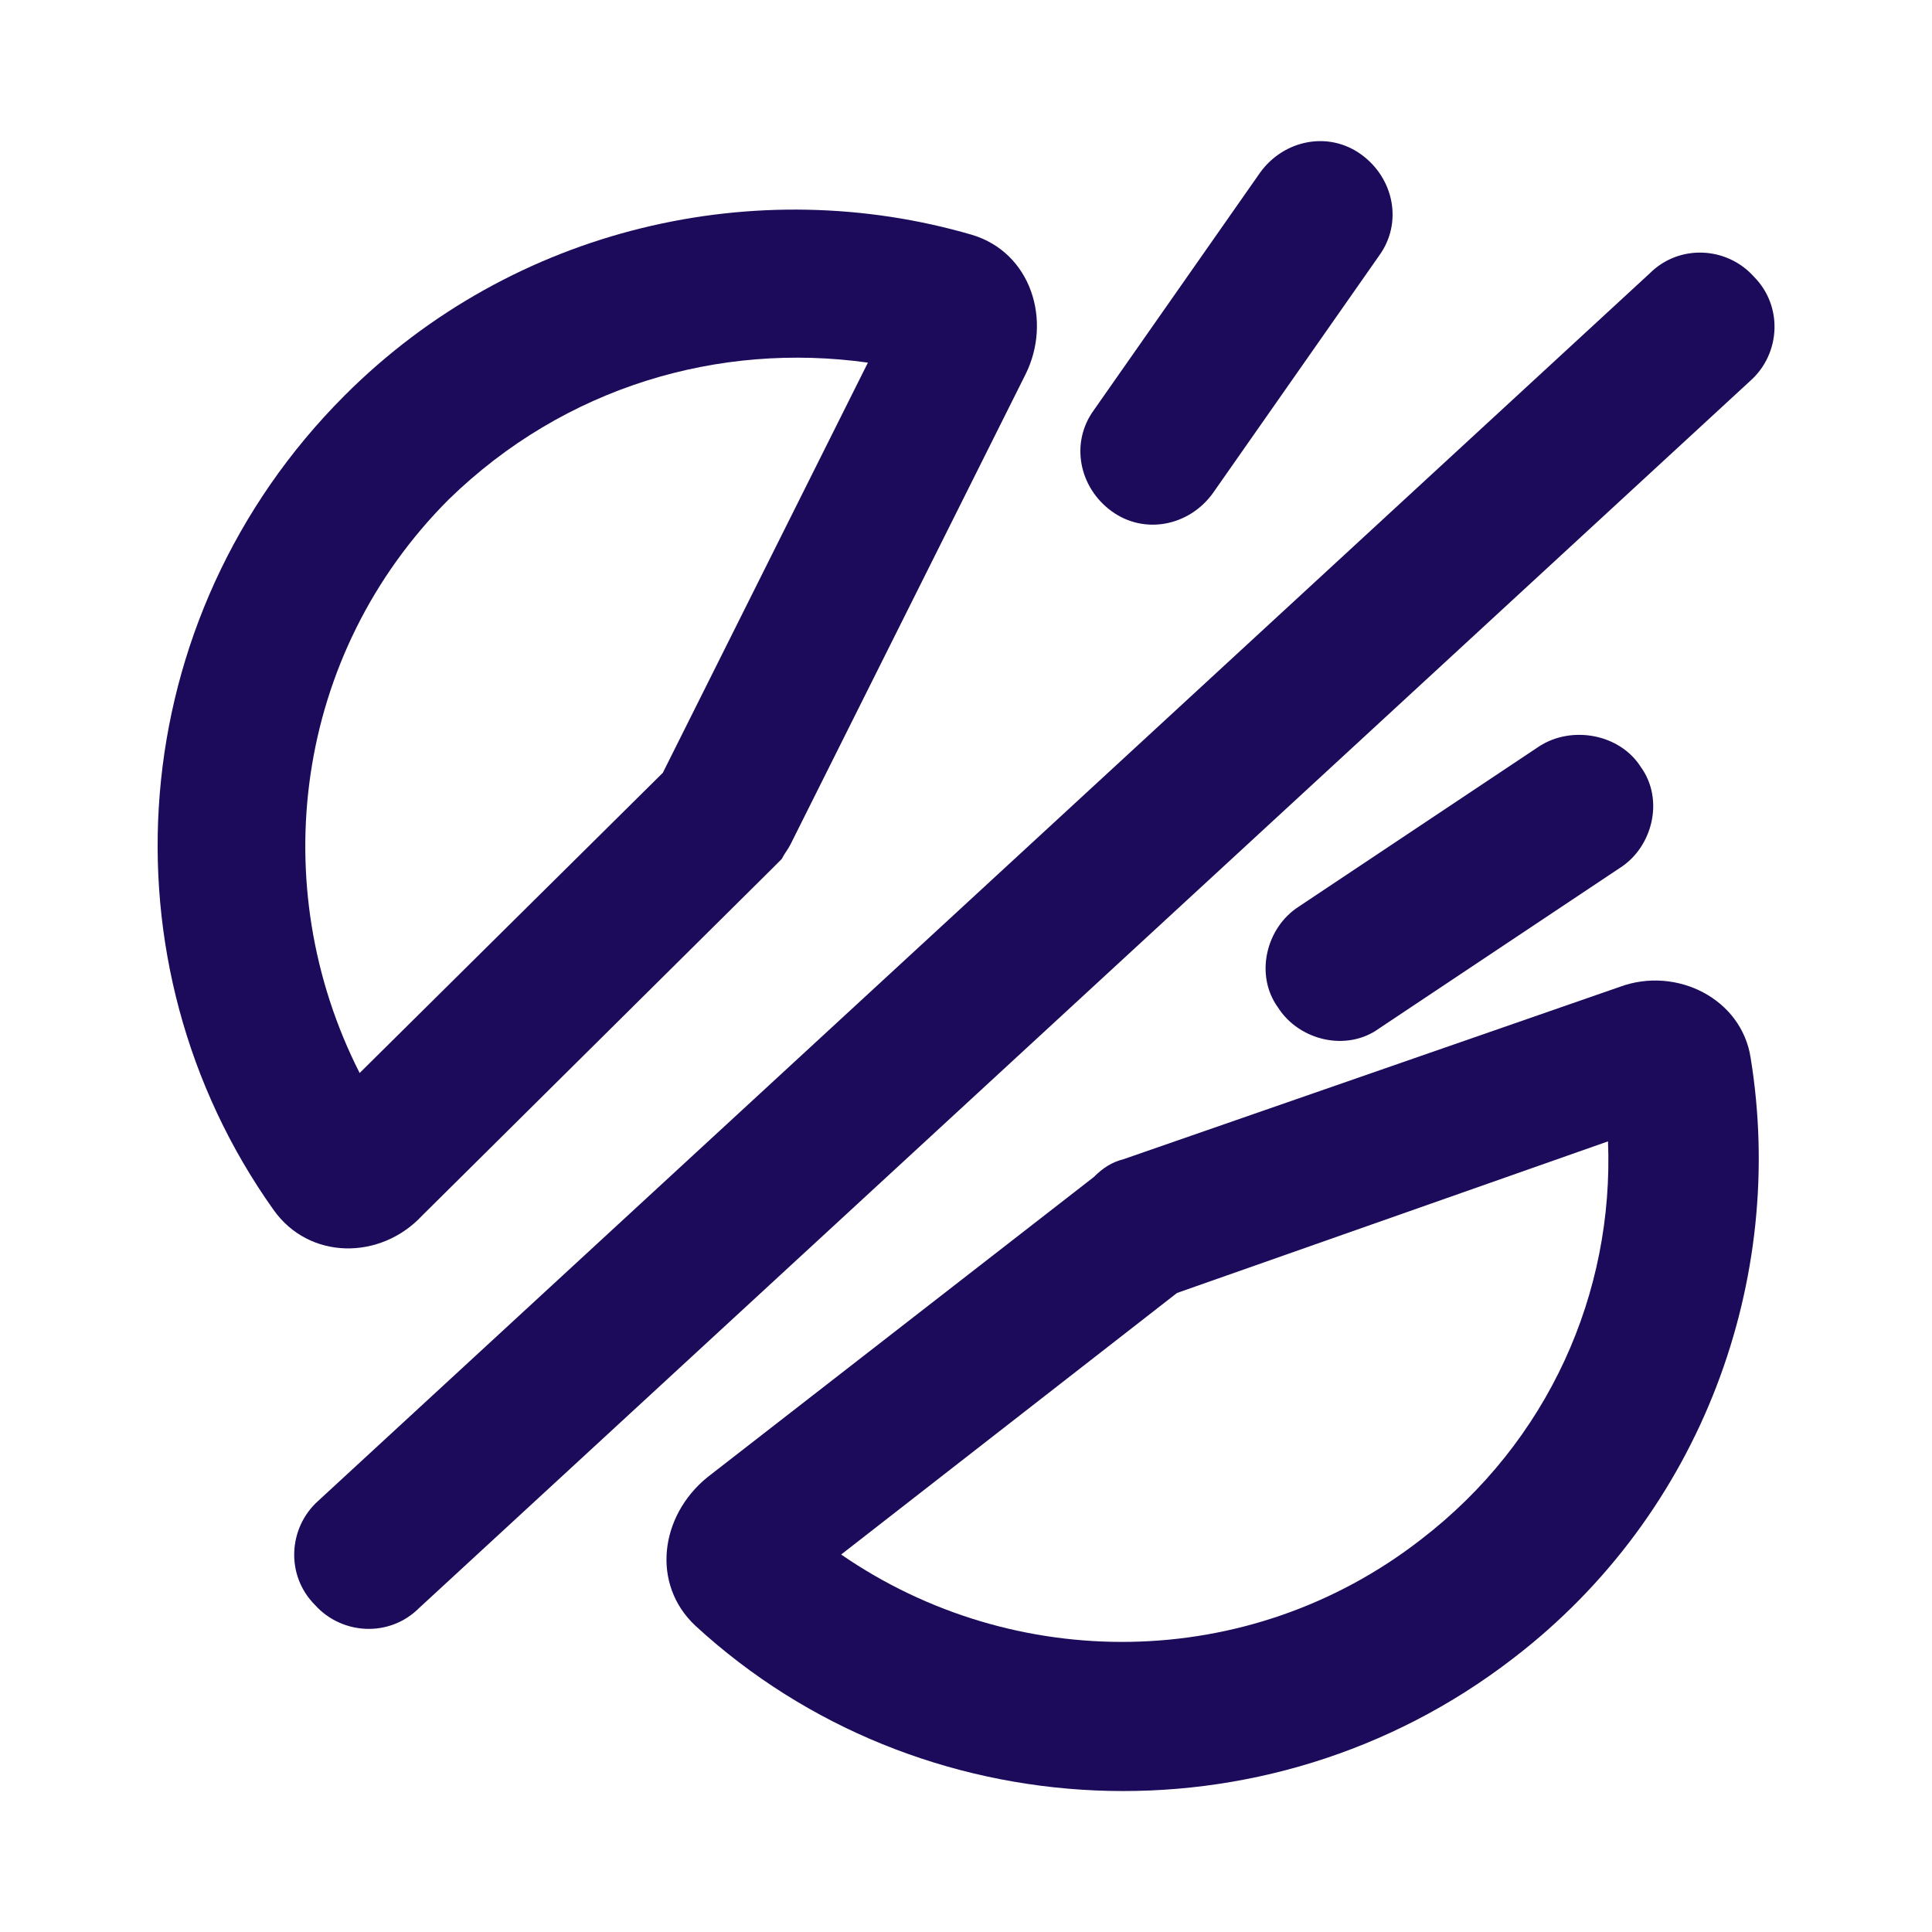
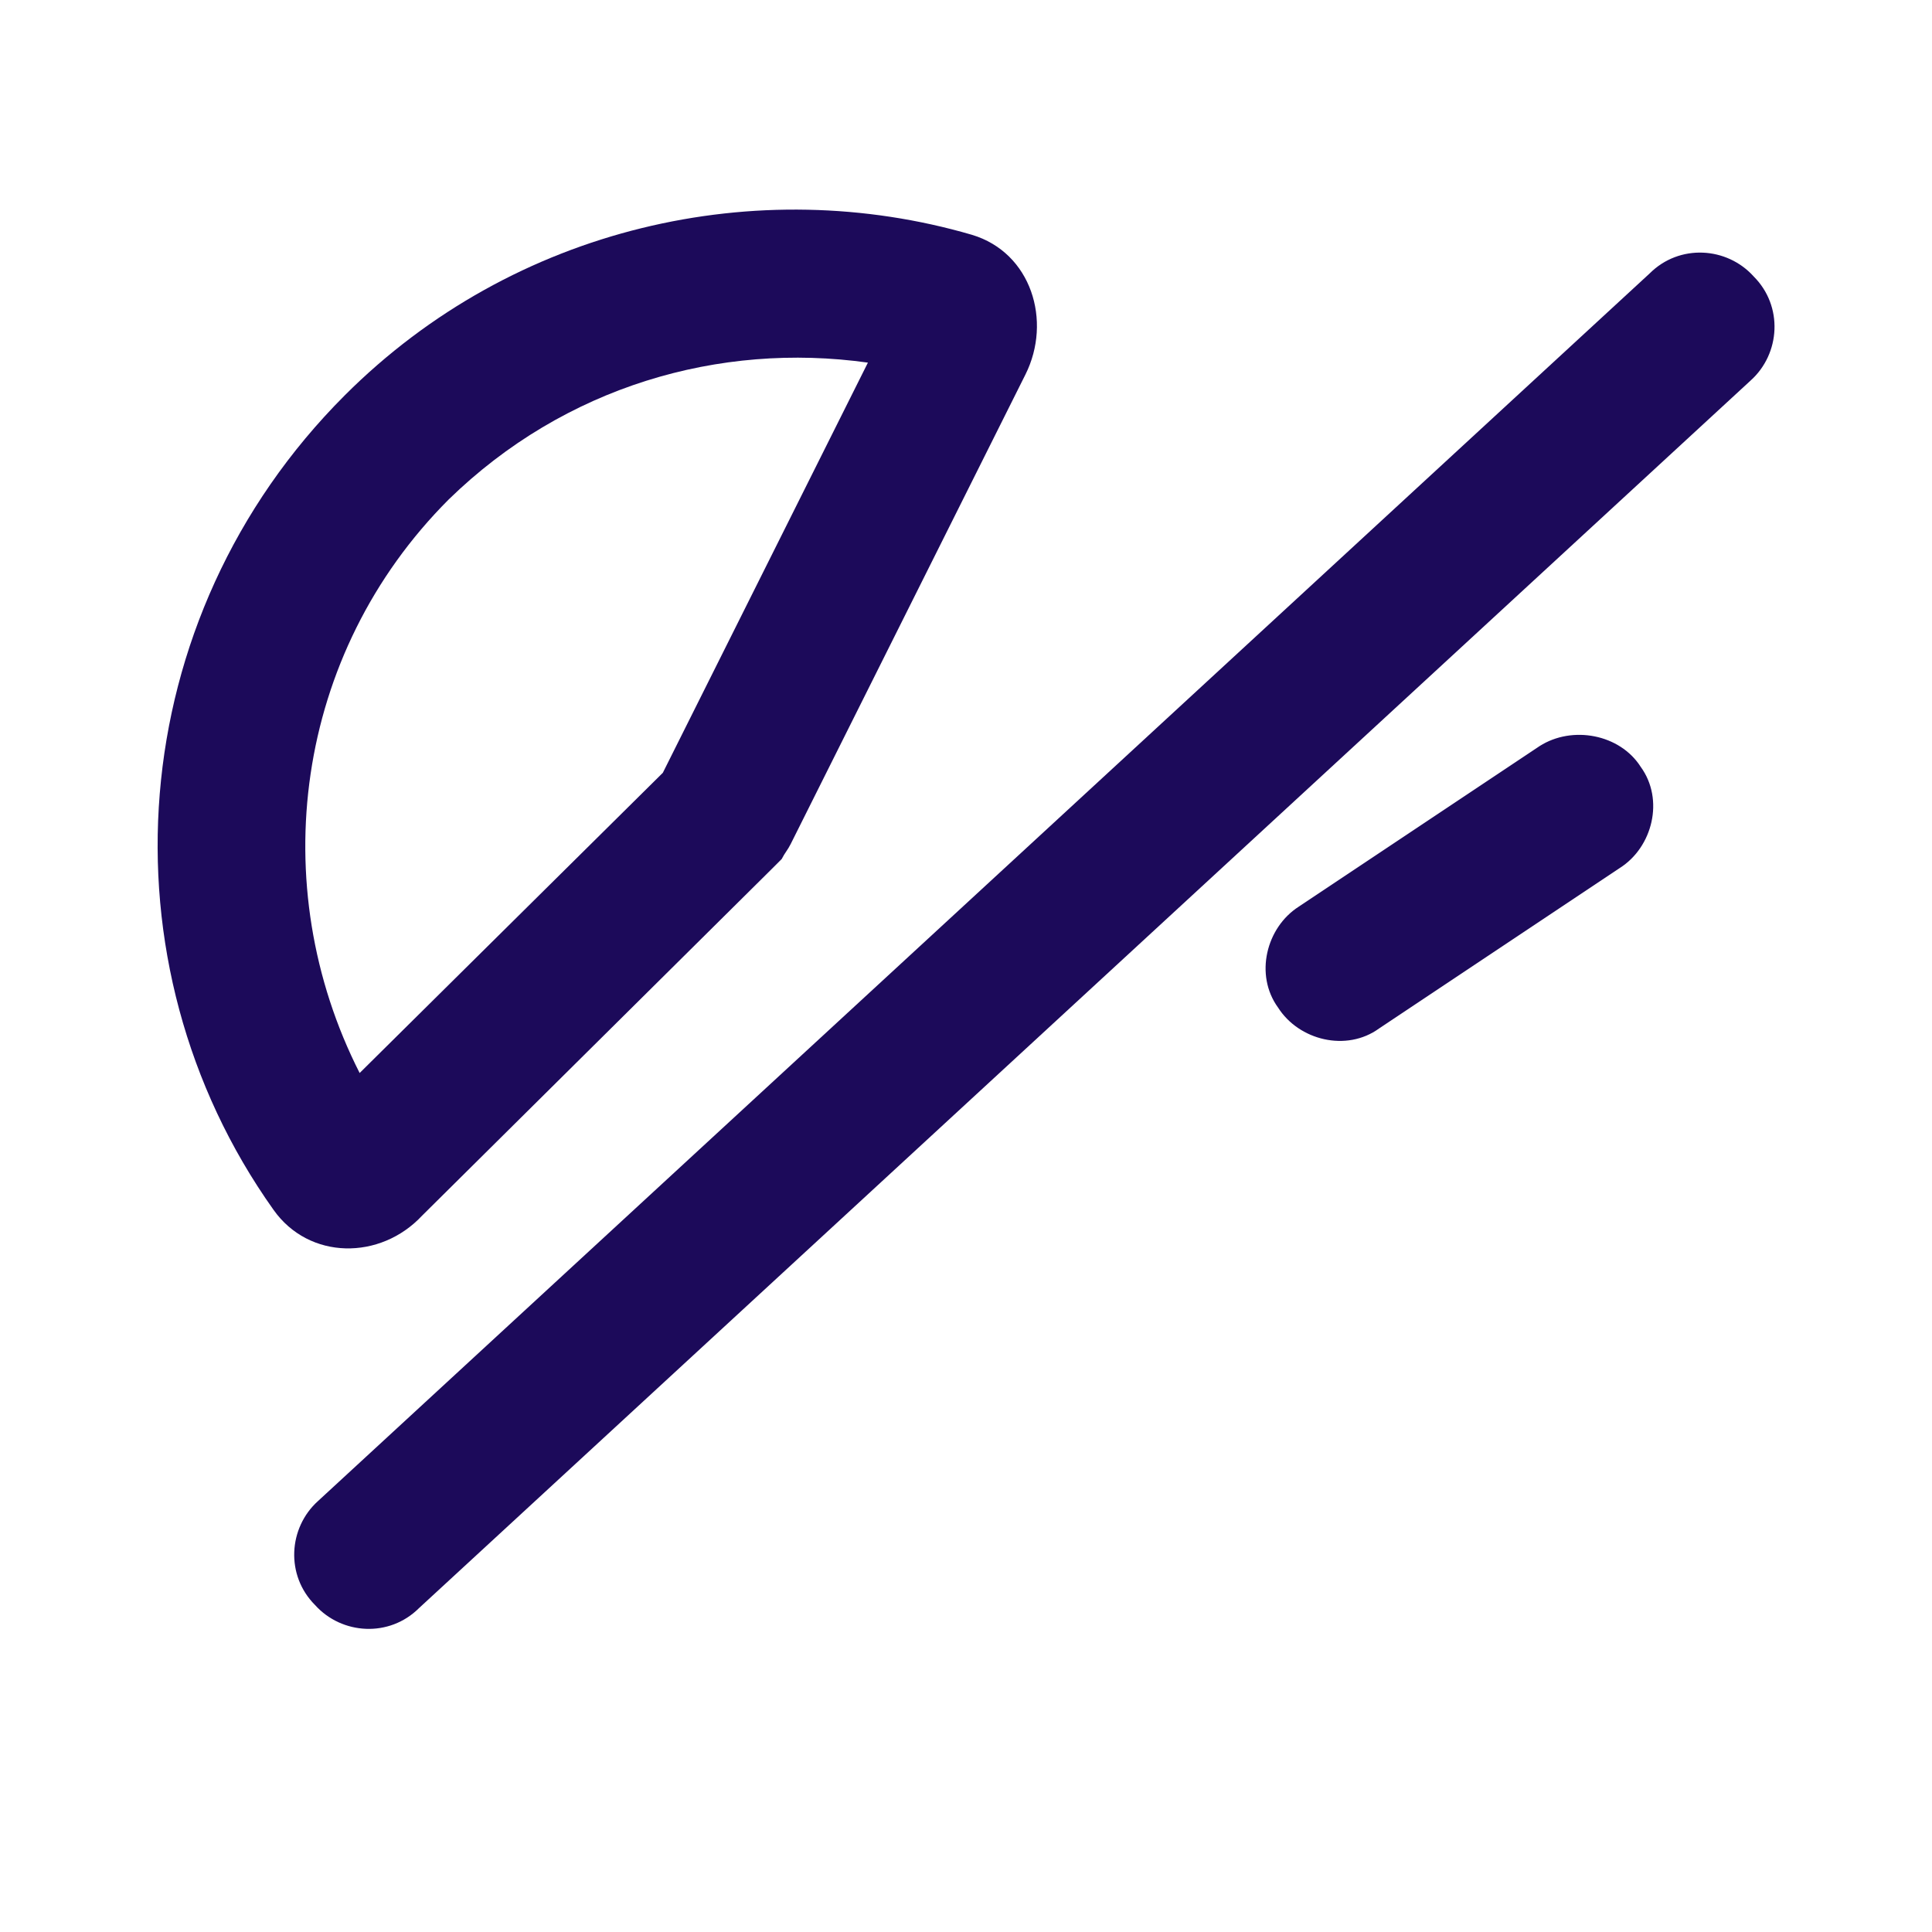
<svg xmlns="http://www.w3.org/2000/svg" version="1.1" id="Layer_1" x="0px" y="0px" viewBox="0 0 65 65" style="enable-background:new 0 0 65 65;" xml:space="preserve">
  <style type="text/css"> .st0{fill:#1C0A5A;} .st1{fill-rule:evenodd;clip-rule:evenodd;fill:#1C0A5A;} </style>
  <g>
-     <path class="st0" d="M45.8,5.2c1.1,0.8,1.4,2.3,0.6,3.4l-5.6,8c-0.8,1.1-2.3,1.4-3.4,0.6c-1.1-0.8-1.4-2.3-0.6-3.4l5.6-8 C43.2,4.7,44.7,4.4,45.8,5.2z" />
    <path class="st1" d="M25.9,29.3c0.1-0.1,0.3-0.3,0.4-0.4c0.1-0.2,0.2-0.3,0.3-0.5l7.9-15.8c0.9-1.8,0.2-4.1-1.8-4.7 c-7.2-2.1-15.4-0.3-21.1,5.4c-7.5,7.5-8.3,19.1-2.4,27.4c1.2,1.7,3.6,1.7,5,0.2L25.9,29.3z M22.3,26l6.9-13.8 c-5-0.7-10.2,0.8-14.1,4.6c-5.2,5.2-6.2,13-3,19.3L22.3,26z" />
-     <path class="st1" d="M37.8,39c-0.4,0.1-0.7,0.3-1,0.6l-13,10.1c-1.6,1.3-1.9,3.6-0.4,5c7.5,6.9,19.2,7.5,27.5,1.1 c6.4-4.9,9.2-12.8,8-20.2c-0.3-2-2.5-3.1-4.4-2.4L37.8,39z M47.8,51.8c-5.8,4.5-13.7,4.5-19.5,0.5l11.3-8.8l14.5-5.1 C54.3,43.5,52.1,48.5,47.8,51.8z" />
    <path class="st0" d="M10.7,50.5c-1,0.9-1.1,2.5-0.1,3.5c0.9,1,2.5,1.1,3.5,0.1l44.8-41.3c1-0.9,1.1-2.5,0.1-3.5 c-0.9-1-2.5-1.1-3.5-0.1L10.7,50.5z" />
    <path class="st0" d="M55.2,25.8c0.8,1.1,0.4,2.7-0.7,3.4l-8.1,5.4c-1.1,0.8-2.7,0.4-3.4-0.7c-0.8-1.1-0.4-2.7,0.7-3.4l8.1-5.4 C52.9,24.4,54.5,24.7,55.2,25.8z" />
  </g>
</svg>